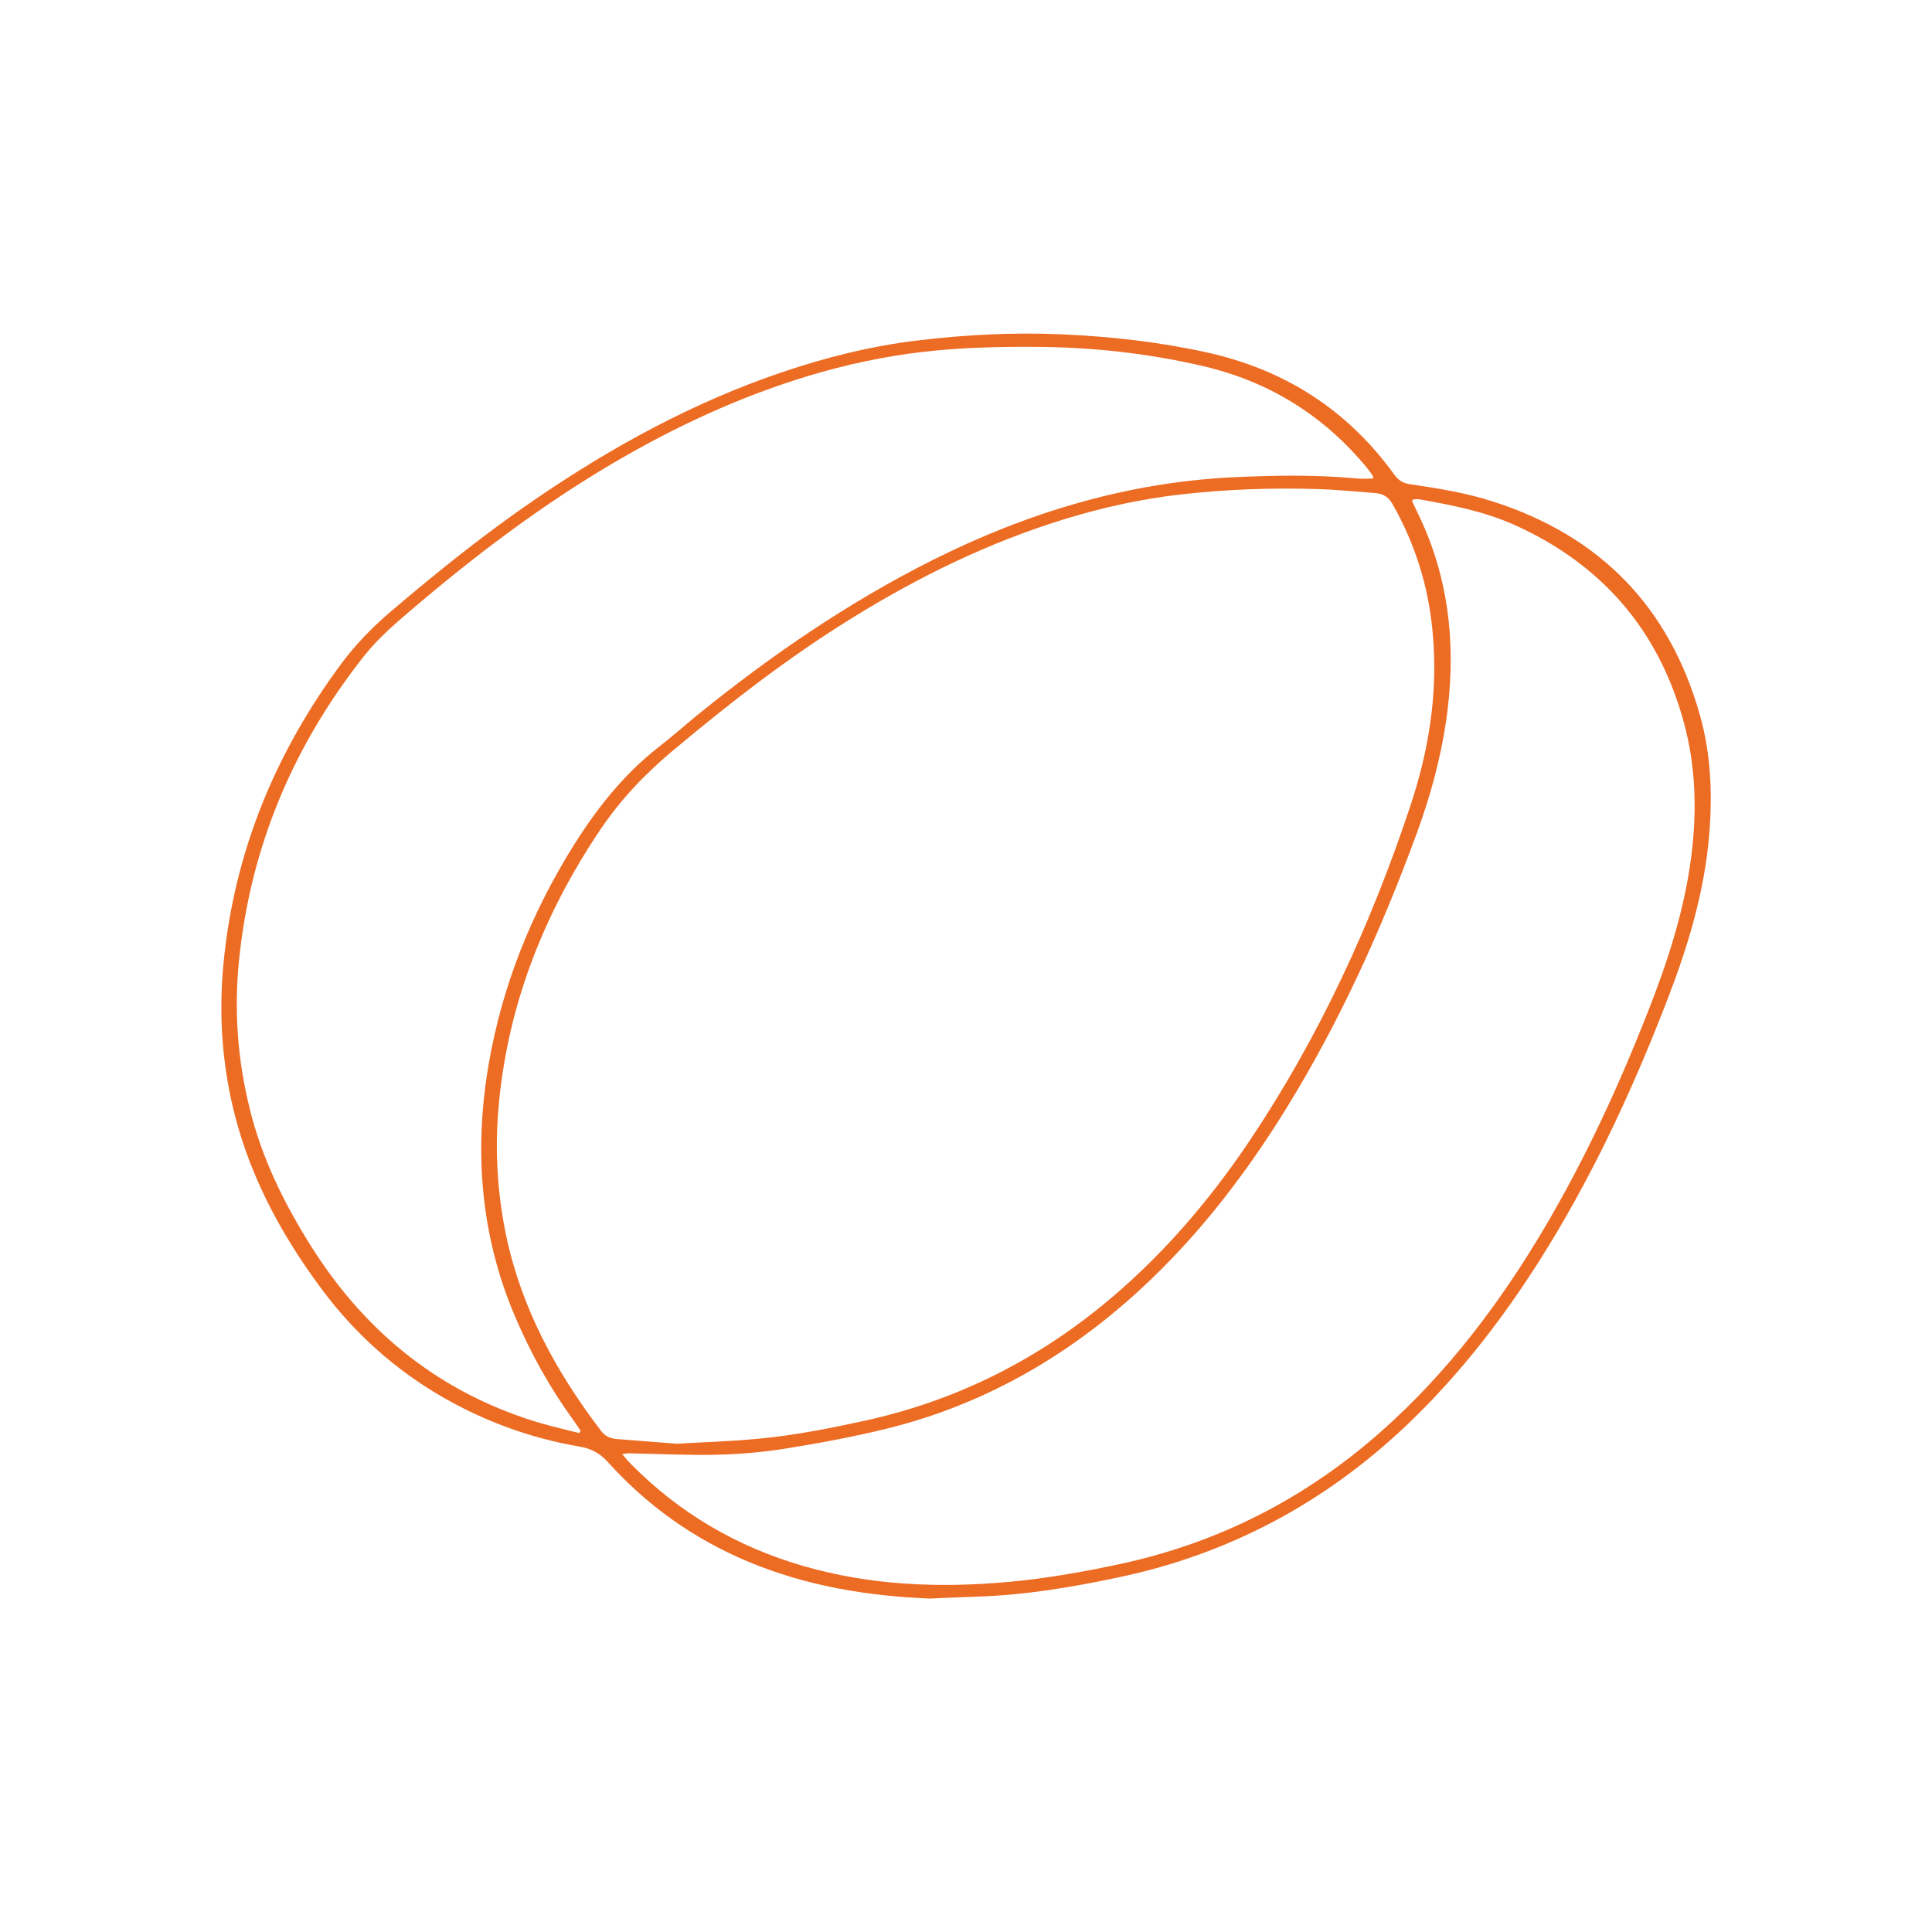
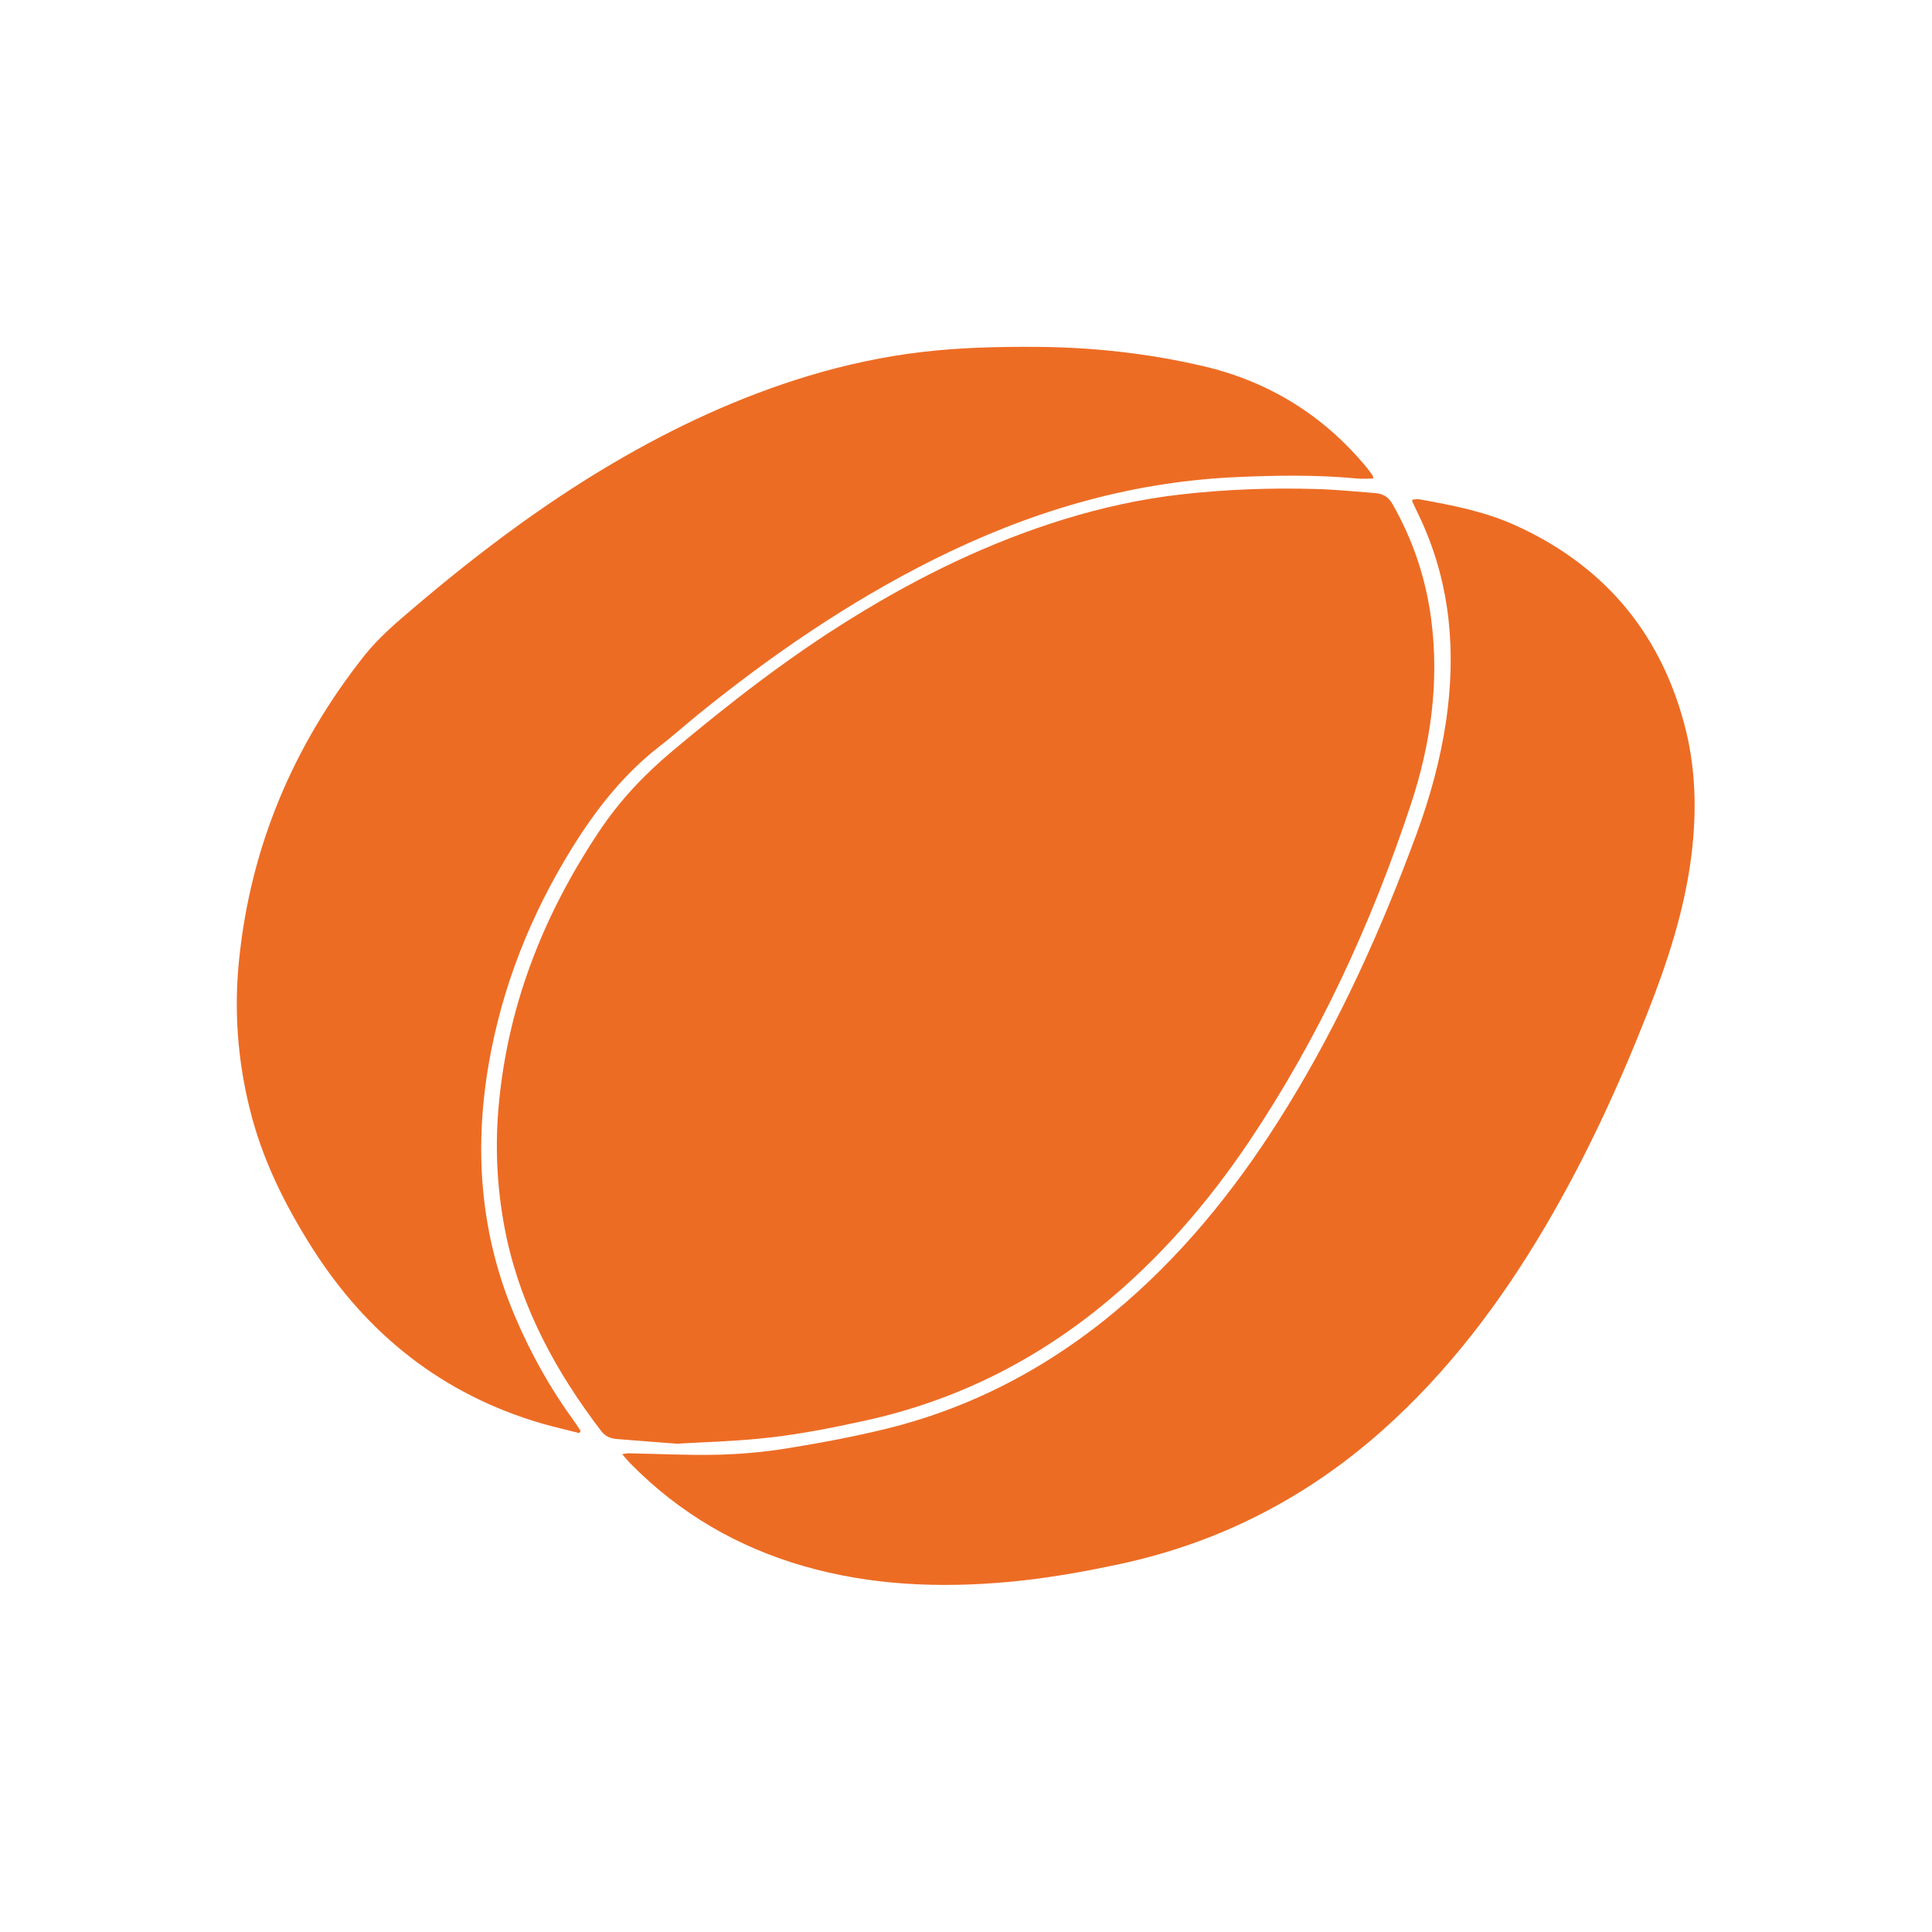
<svg xmlns="http://www.w3.org/2000/svg" data-bbox="123.746 186.474 832.578 707.126" viewBox="0 0 1080 1080" data-type="color">
  <g>
-     <path d="M519.8 893.6c-35.3-1.4-69.5-7.1-102.2-20.9-30.1-12.7-56-31.2-77.8-55.4-4.6-5.1-9.5-7.6-16.1-8.7-26.7-4.6-51.9-13.7-75.4-27.1-27.1-15.5-49.9-35.9-68.5-60.9-23.8-32-42.1-66.6-50.6-106-5.4-25-6.7-50.2-4.3-75.6 5.9-62.5 29-118.3 66.2-168.4 7.8-10.4 16.8-19.7 26.7-28.2 26.4-22.5 53.4-44.2 82-63.7 42.8-29.2 88-53.9 137.3-70.6 24.8-8.4 50-14.7 76-17.8 26.7-3.2 53.6-4.6 80.5-3.4 27.2 1.2 54.3 4.2 81 10.1 43.4 9.6 78.4 31.9 104.5 67.9 2.4 3.3 4.8 5.2 9.2 5.8 15.7 2.3 31.3 4.8 46.4 9.7 59.9 19.2 98.6 59 115.6 119.5 6.1 21.6 7 43.8 5.2 66.2-2.6 32.1-11.8 62.6-23.3 92.4-18.3 47.5-39.5 93.7-66.1 137.3-22.6 37-48.6 71.3-80.1 101.2-45.6 43.2-99 71.7-160.5 84.7-25.9 5.5-52 9.9-78.5 10.8-9.1.3-18.2.7-27.2 1.1ZM379.2 807c12.9-.8 29.1-1.2 45.3-2.8 20-1.9 39.7-5.8 59.3-10.1 49.1-10.8 92.9-32.3 131.8-63.9 32.6-26.5 59.7-57.9 83-92.6 39-58.2 68-121.3 90-187.7 11.2-33.8 16.1-68.4 11.4-104.1-3-22.7-10.2-44-21.5-63.9-2.4-4.3-5.6-6-10.1-6.3-10.6-.8-21.2-1.9-31.8-2.2-25.5-.8-51 .1-76.5 3-22.1 2.5-43.8 7.3-65 13.8-42 12.9-81.2 32-118.5 55.1-35.7 22-68.6 47.6-100.7 74.5-15.5 13-29.3 27.5-40.6 44.4-31.7 47.3-51.9 98.7-56.7 155.8-2 24.1-.5 47.9 4.5 71.5 8.7 40.5 28.1 75.9 53 108.5 2.2 2.9 5.1 4.1 8.4 4.4 10.4.9 20.8 1.6 34.6 2.7Zm-31.5 5.8c2 2.2 3.4 4 4.9 5.5 27.2 27.6 59.6 46.5 96.8 57.2 37.5 10.8 75.8 12.3 114.4 8.8 21-1.9 41.7-5.6 62.3-10 55.3-11.9 103.9-36.8 146.2-74.3 37.2-33 66.6-72.1 91.7-114.7 22.3-37.9 40.7-77.8 56.8-118.7 11.4-28.9 21-58.1 24.8-89.2 3-24.7 2.3-49.2-4.2-73.1-14-52-46-89-95.1-111-16.9-7.5-35-11-53-14.2-1.2-.2-2.6.1-3.7.2-.1.5-.2.8-.2.9 1.7 3.7 3.5 7.3 5.2 11 16.4 36 19.4 73.7 13.7 112.4-3.2 21.3-8.9 42-16.3 62.2-19.6 53.3-42.8 104.9-72.7 153.4-24.9 40.4-53.9 77.5-89.9 108.8-39 33.9-83.3 58.2-133.6 70.6-18.3 4.5-37 8-55.6 11-12.9 2.1-26.1 3.3-39.2 3.6-16.6.4-33.2-.5-49.9-.8-.7 0-1.4.2-3.2.5Zm420-545.2c-.2-1.1-.2-1.6-.4-1.8-1-1.4-2-2.8-3.1-4.2-24.2-29.4-54.9-48.4-91.9-57-31-7.2-62.4-10.6-94.3-10.7-20.7-.1-41.4.4-62 2.8-21.7 2.5-43 7.1-64 13.4-38.7 11.7-75 28.6-109.8 49.1-39.5 23.3-75.9 50.8-110.7 80.4-9.9 8.4-19.8 16.8-27.9 27-39.6 50.1-63.6 106.7-70 170.4-2.8 27.8-.8 55.2 5.9 82.4 6.9 28.4 19.7 54.1 35.2 78.5 30.7 48.2 72.8 81.6 128 97.8 7 2 14.1 3.6 21.1 5.4.3-.4.5-.8.8-1.2-1.2-1.8-2.4-3.7-3.7-5.5-13.3-18.2-24.2-37.8-33-58.5-19.3-45.3-23-92.4-14.8-140.6 7.5-43.8 23.7-84.4 47.2-122.1 13.1-21 28.2-40.2 47.9-55.6 7.5-5.8 14.6-12.1 21.9-18.1 41-33.2 84.3-62.9 131.6-86.6 52.8-26.4 108.3-43.2 167.5-46.1 23.2-1.1 46.4-1.5 69.6.7 2.8.3 5.7 0 8.9 0Z" fill="#ed6c24" data-color="1" />
+     <path d="M519.8 893.6ZM379.2 807c12.9-.8 29.1-1.2 45.3-2.8 20-1.9 39.7-5.8 59.3-10.1 49.1-10.8 92.9-32.3 131.8-63.9 32.6-26.5 59.7-57.9 83-92.6 39-58.2 68-121.3 90-187.7 11.2-33.8 16.1-68.4 11.4-104.1-3-22.7-10.2-44-21.5-63.9-2.4-4.3-5.6-6-10.1-6.3-10.6-.8-21.2-1.9-31.8-2.2-25.5-.8-51 .1-76.5 3-22.1 2.5-43.8 7.3-65 13.8-42 12.9-81.2 32-118.5 55.1-35.7 22-68.6 47.6-100.7 74.5-15.5 13-29.3 27.5-40.6 44.4-31.7 47.3-51.9 98.7-56.7 155.8-2 24.1-.5 47.9 4.5 71.5 8.7 40.5 28.1 75.9 53 108.5 2.2 2.9 5.1 4.1 8.4 4.4 10.4.9 20.8 1.6 34.6 2.7Zm-31.5 5.8c2 2.2 3.4 4 4.9 5.5 27.2 27.6 59.6 46.5 96.8 57.2 37.5 10.8 75.8 12.3 114.4 8.8 21-1.9 41.7-5.6 62.3-10 55.3-11.9 103.9-36.8 146.2-74.3 37.2-33 66.6-72.1 91.7-114.7 22.3-37.9 40.7-77.8 56.8-118.7 11.4-28.9 21-58.1 24.8-89.2 3-24.7 2.3-49.2-4.2-73.1-14-52-46-89-95.1-111-16.9-7.5-35-11-53-14.2-1.2-.2-2.6.1-3.7.2-.1.5-.2.8-.2.9 1.7 3.7 3.5 7.3 5.2 11 16.4 36 19.4 73.7 13.7 112.4-3.2 21.3-8.9 42-16.3 62.2-19.6 53.3-42.8 104.9-72.7 153.4-24.9 40.4-53.9 77.5-89.9 108.8-39 33.9-83.3 58.2-133.6 70.6-18.3 4.5-37 8-55.6 11-12.9 2.1-26.1 3.3-39.2 3.6-16.6.4-33.2-.5-49.9-.8-.7 0-1.4.2-3.2.5Zm420-545.2c-.2-1.1-.2-1.6-.4-1.8-1-1.4-2-2.8-3.1-4.2-24.2-29.4-54.9-48.4-91.9-57-31-7.2-62.4-10.6-94.3-10.7-20.7-.1-41.4.4-62 2.8-21.7 2.5-43 7.1-64 13.4-38.7 11.7-75 28.6-109.8 49.1-39.5 23.3-75.9 50.8-110.7 80.4-9.9 8.4-19.8 16.8-27.9 27-39.6 50.1-63.6 106.7-70 170.4-2.8 27.8-.8 55.2 5.9 82.4 6.9 28.4 19.7 54.1 35.2 78.5 30.7 48.2 72.8 81.6 128 97.8 7 2 14.1 3.6 21.1 5.4.3-.4.5-.8.8-1.2-1.2-1.8-2.4-3.7-3.7-5.5-13.3-18.2-24.2-37.8-33-58.5-19.3-45.3-23-92.4-14.8-140.6 7.5-43.8 23.7-84.4 47.2-122.1 13.1-21 28.2-40.2 47.9-55.6 7.5-5.8 14.6-12.1 21.9-18.1 41-33.2 84.3-62.9 131.6-86.6 52.8-26.4 108.3-43.2 167.5-46.1 23.2-1.1 46.4-1.5 69.6.7 2.8.3 5.7 0 8.9 0Z" fill="#ed6c24" data-color="1" />
  </g>
</svg>